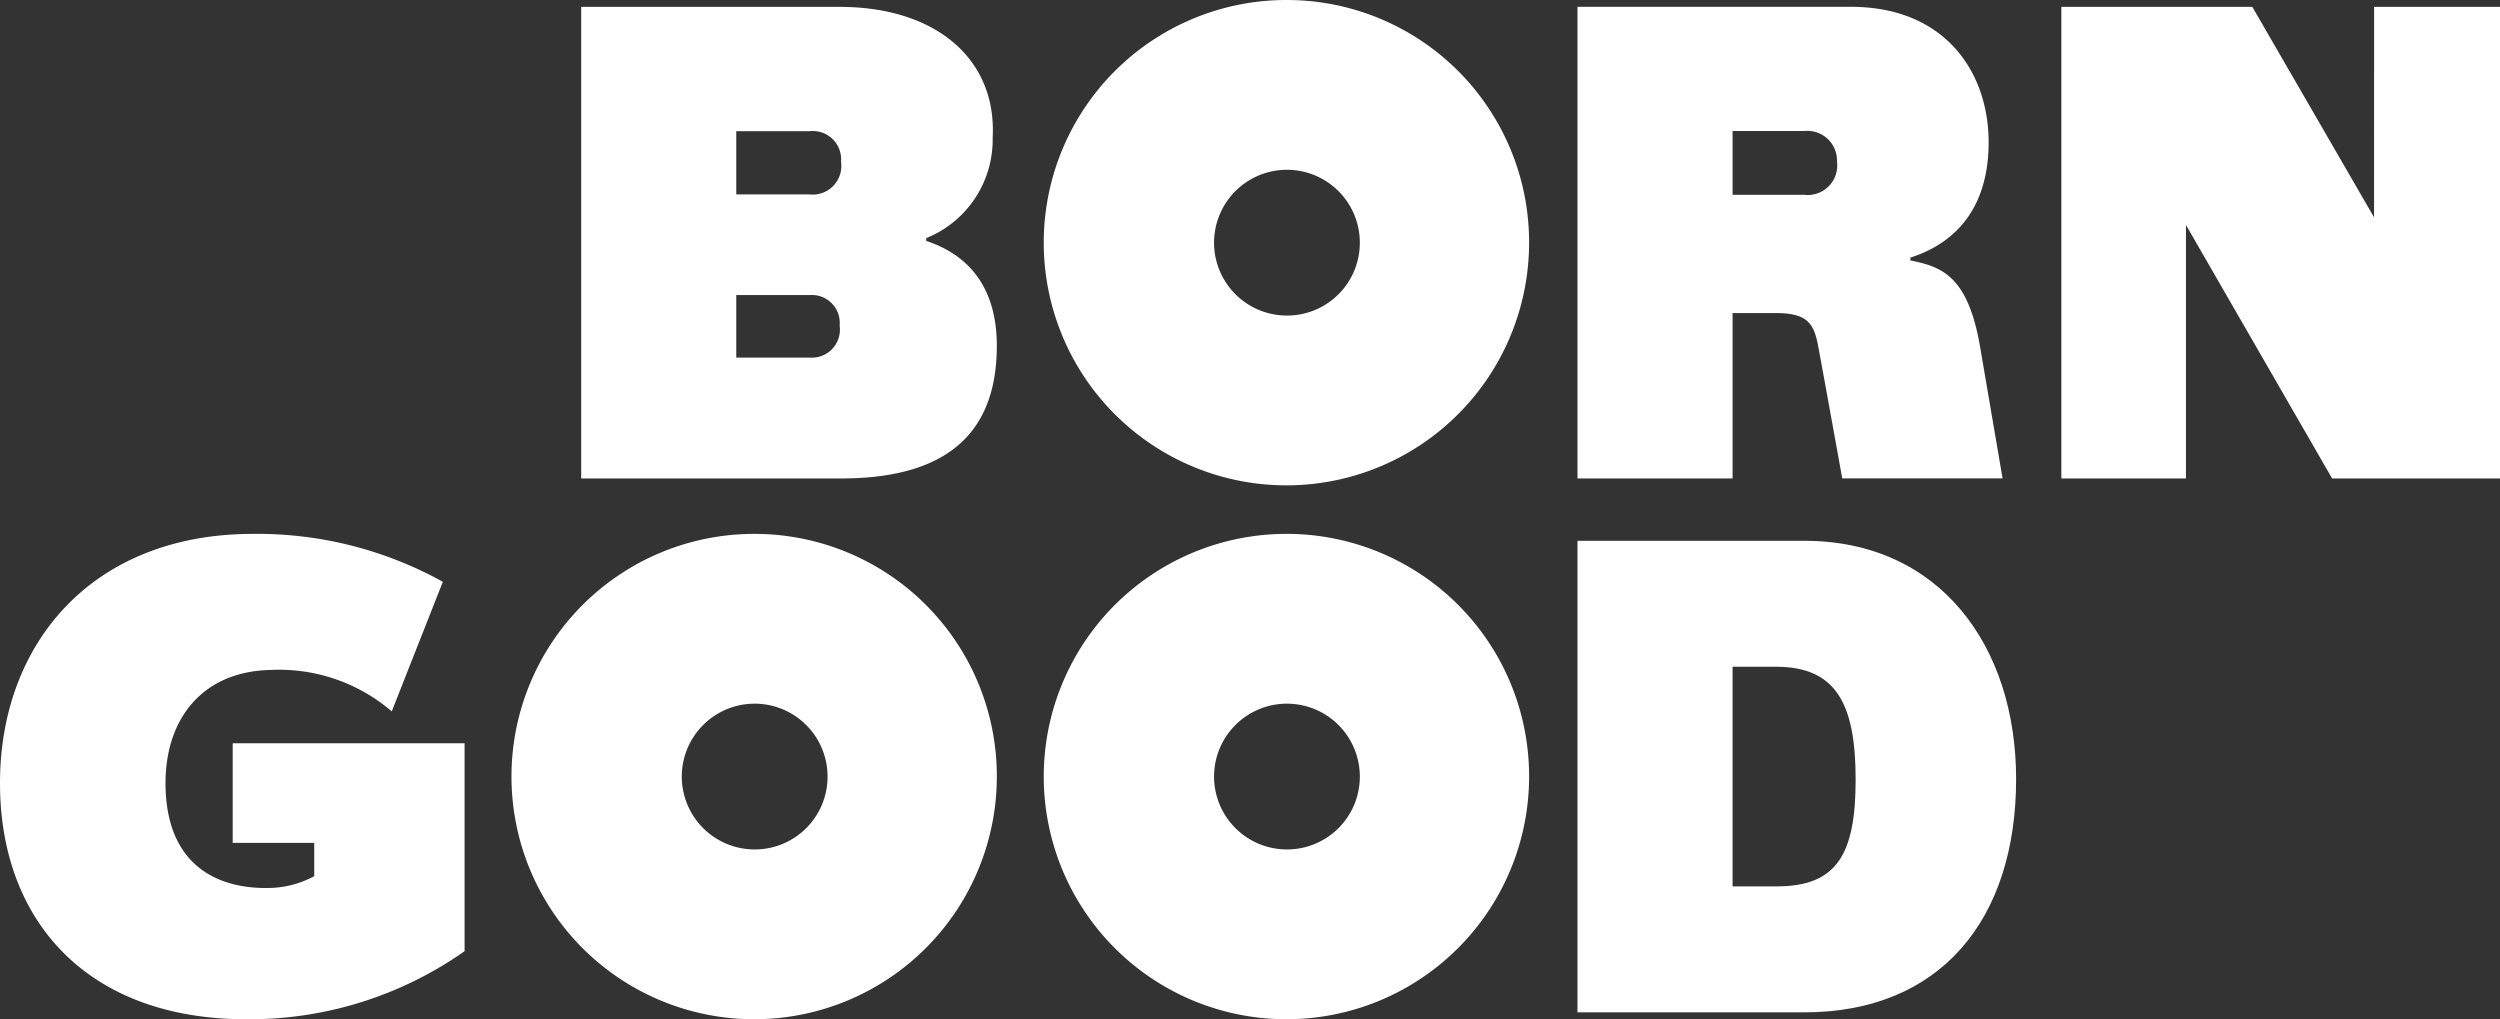
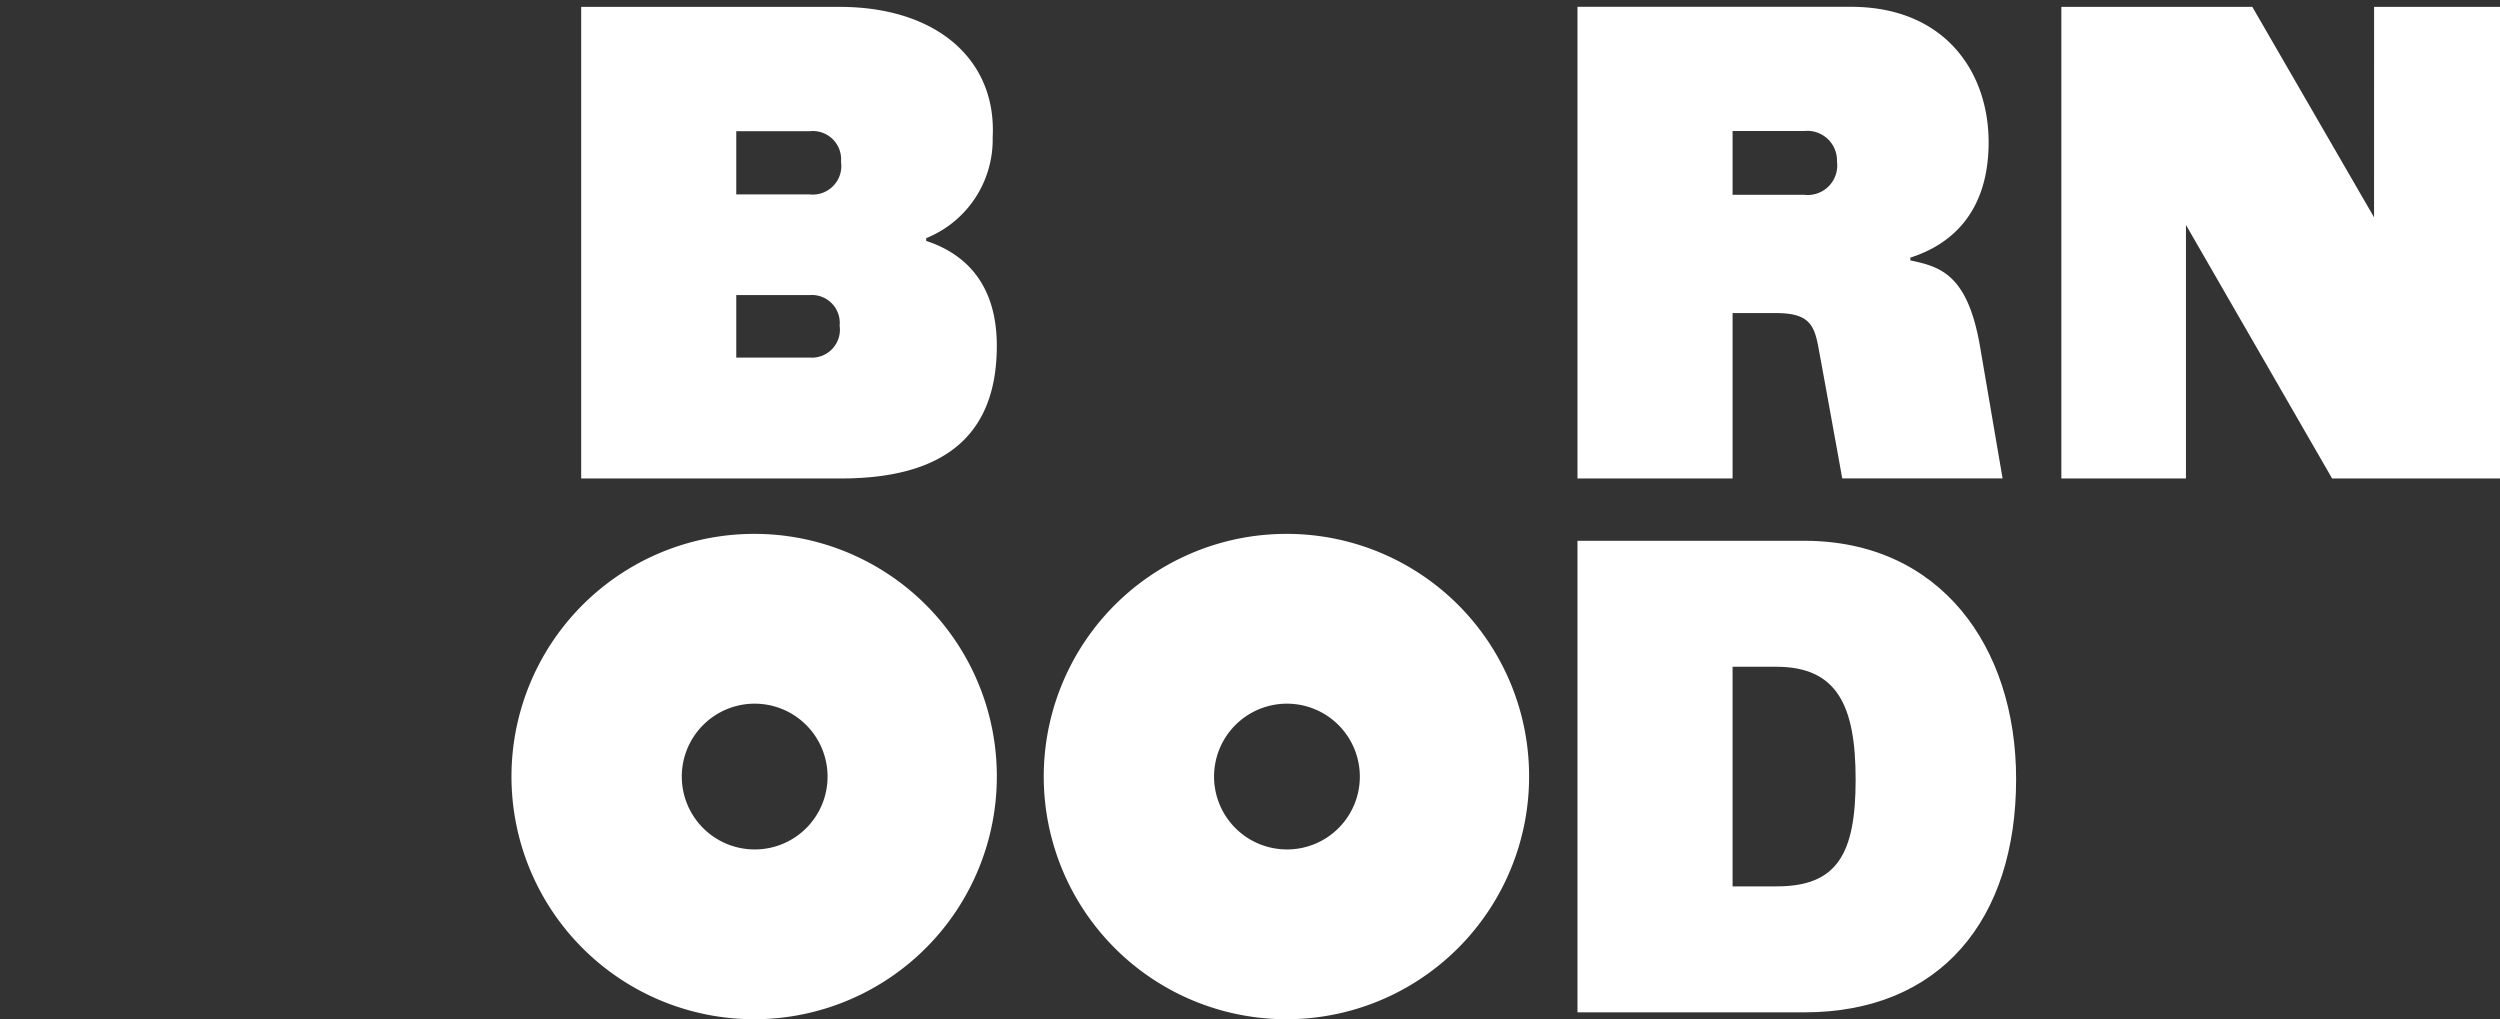
<svg xmlns="http://www.w3.org/2000/svg" width="130" height="53">
  <rect width="100%" height="100%" fill="#333333" stroke="none" />
  <defs>
    <style>.a{fill:none}.b{clip-path:url(#a)}.c{fill:#fff}</style>
    <clipPath id="a">
      <path class="a" d="M0 0H130V53H0z" />
    </clipPath>
  </defs>
  <g class="b">
    <path class="c" d="M66.932 27.762a12.619 12.619 0 1 0 12.581 12.619 12.6 12.6 0 0 0-12.581-12.619m0 16.409a3.79 3.79 0 1 1 3.779-3.79 3.784 3.784 0 0 1-3.779 3.79" />
    <path class="c" d="M48.163 12.529v-.145a5.526 5.526 0 0 0 3.456-5.236c.216-4.045-2.916-6.79-7.957-6.79h-13.44V24.88h13.512c5.9 0 8.1-2.709 8.1-6.9 0-3.467-1.908-4.875-3.673-5.453m-6.048 6.067h-3.827v-3.25h3.827a1.45 1.45 0 0 1 1.548 1.589 1.456 1.456 0 0 1-1.548 1.661m0-8.487h-3.827V6.822h3.827a1.47 1.47 0 0 1 1.62 1.589 1.487 1.487 0 0 1-1.62 1.7" />
    <path class="c" d="M102.961 18.018c-.65-3.8-2.11-4.153-3.622-4.478v-.144c1.584-.506 4.069-1.878 4.069-6 0-3.648-2.268-7.042-7.165-7.042H82.029V24.88h8.065v-8.6h2.26c1.678 0 1.978.589 2.194 1.734.222 1.178 1.249 6.862 1.249 6.862h8.337l-1.173-6.862m-9.095-7.884h-3.772V6.812h3.736a1.541 1.541 0 0 1 1.693 1.589 1.536 1.536 0 0 1-1.656 1.734" />
-     <path class="c" d="M12.1 43.829h4.24v1.733a5.151 5.151 0 0 1-2.522.614c-2.814 0-5.211-1.444-5.211-5.452 0-3.394 1.959-5.8 5.43-5.885a9 9 0 0 1 6.334 2.153l2.657-6.739a19.913 19.913 0 0 0-9.871-2.491C4.788 27.762 0 33.462 0 40.724 0 47.909 4.568 53 12.792 53a19.43 19.43 0 0 0 11.366-3.538V38.65H12.1z" />
    <path class="c" d="M39.254 27.762a12.619 12.619 0 1 0 12.581 12.619 12.6 12.6 0 0 0-12.581-12.619m0 16.409a3.79 3.79 0 1 1 3.779-3.79 3.784 3.784 0 0 1-3.779 3.79" />
    <path class="c" d="M123.451 11.301L117.121.358h-9.931V24.88h6.48V11.698l7.6 13.182h8.731V.358h-6.548z" />
-     <path class="c" d="M66.932 0a12.619 12.619 0 1 0 12.581 12.619A12.6 12.6 0 0 0 66.932 0m0 16.409a3.79 3.79 0 1 1 3.779-3.79 3.784 3.784 0 0 1-3.779 3.79" />
    <path class="c" d="M93.821 28.12H82.029v24.522h11.792c7.057 0 11.017-4.8 11.017-12.134 0-6.9-3.961-12.387-11.017-12.387m-1.422 17.97h-2.305v-11.42h2.267c3.17 0 4.132 2.01 4.132 5.871s-.962 5.549-4.094 5.549" />
  </g>
</svg>